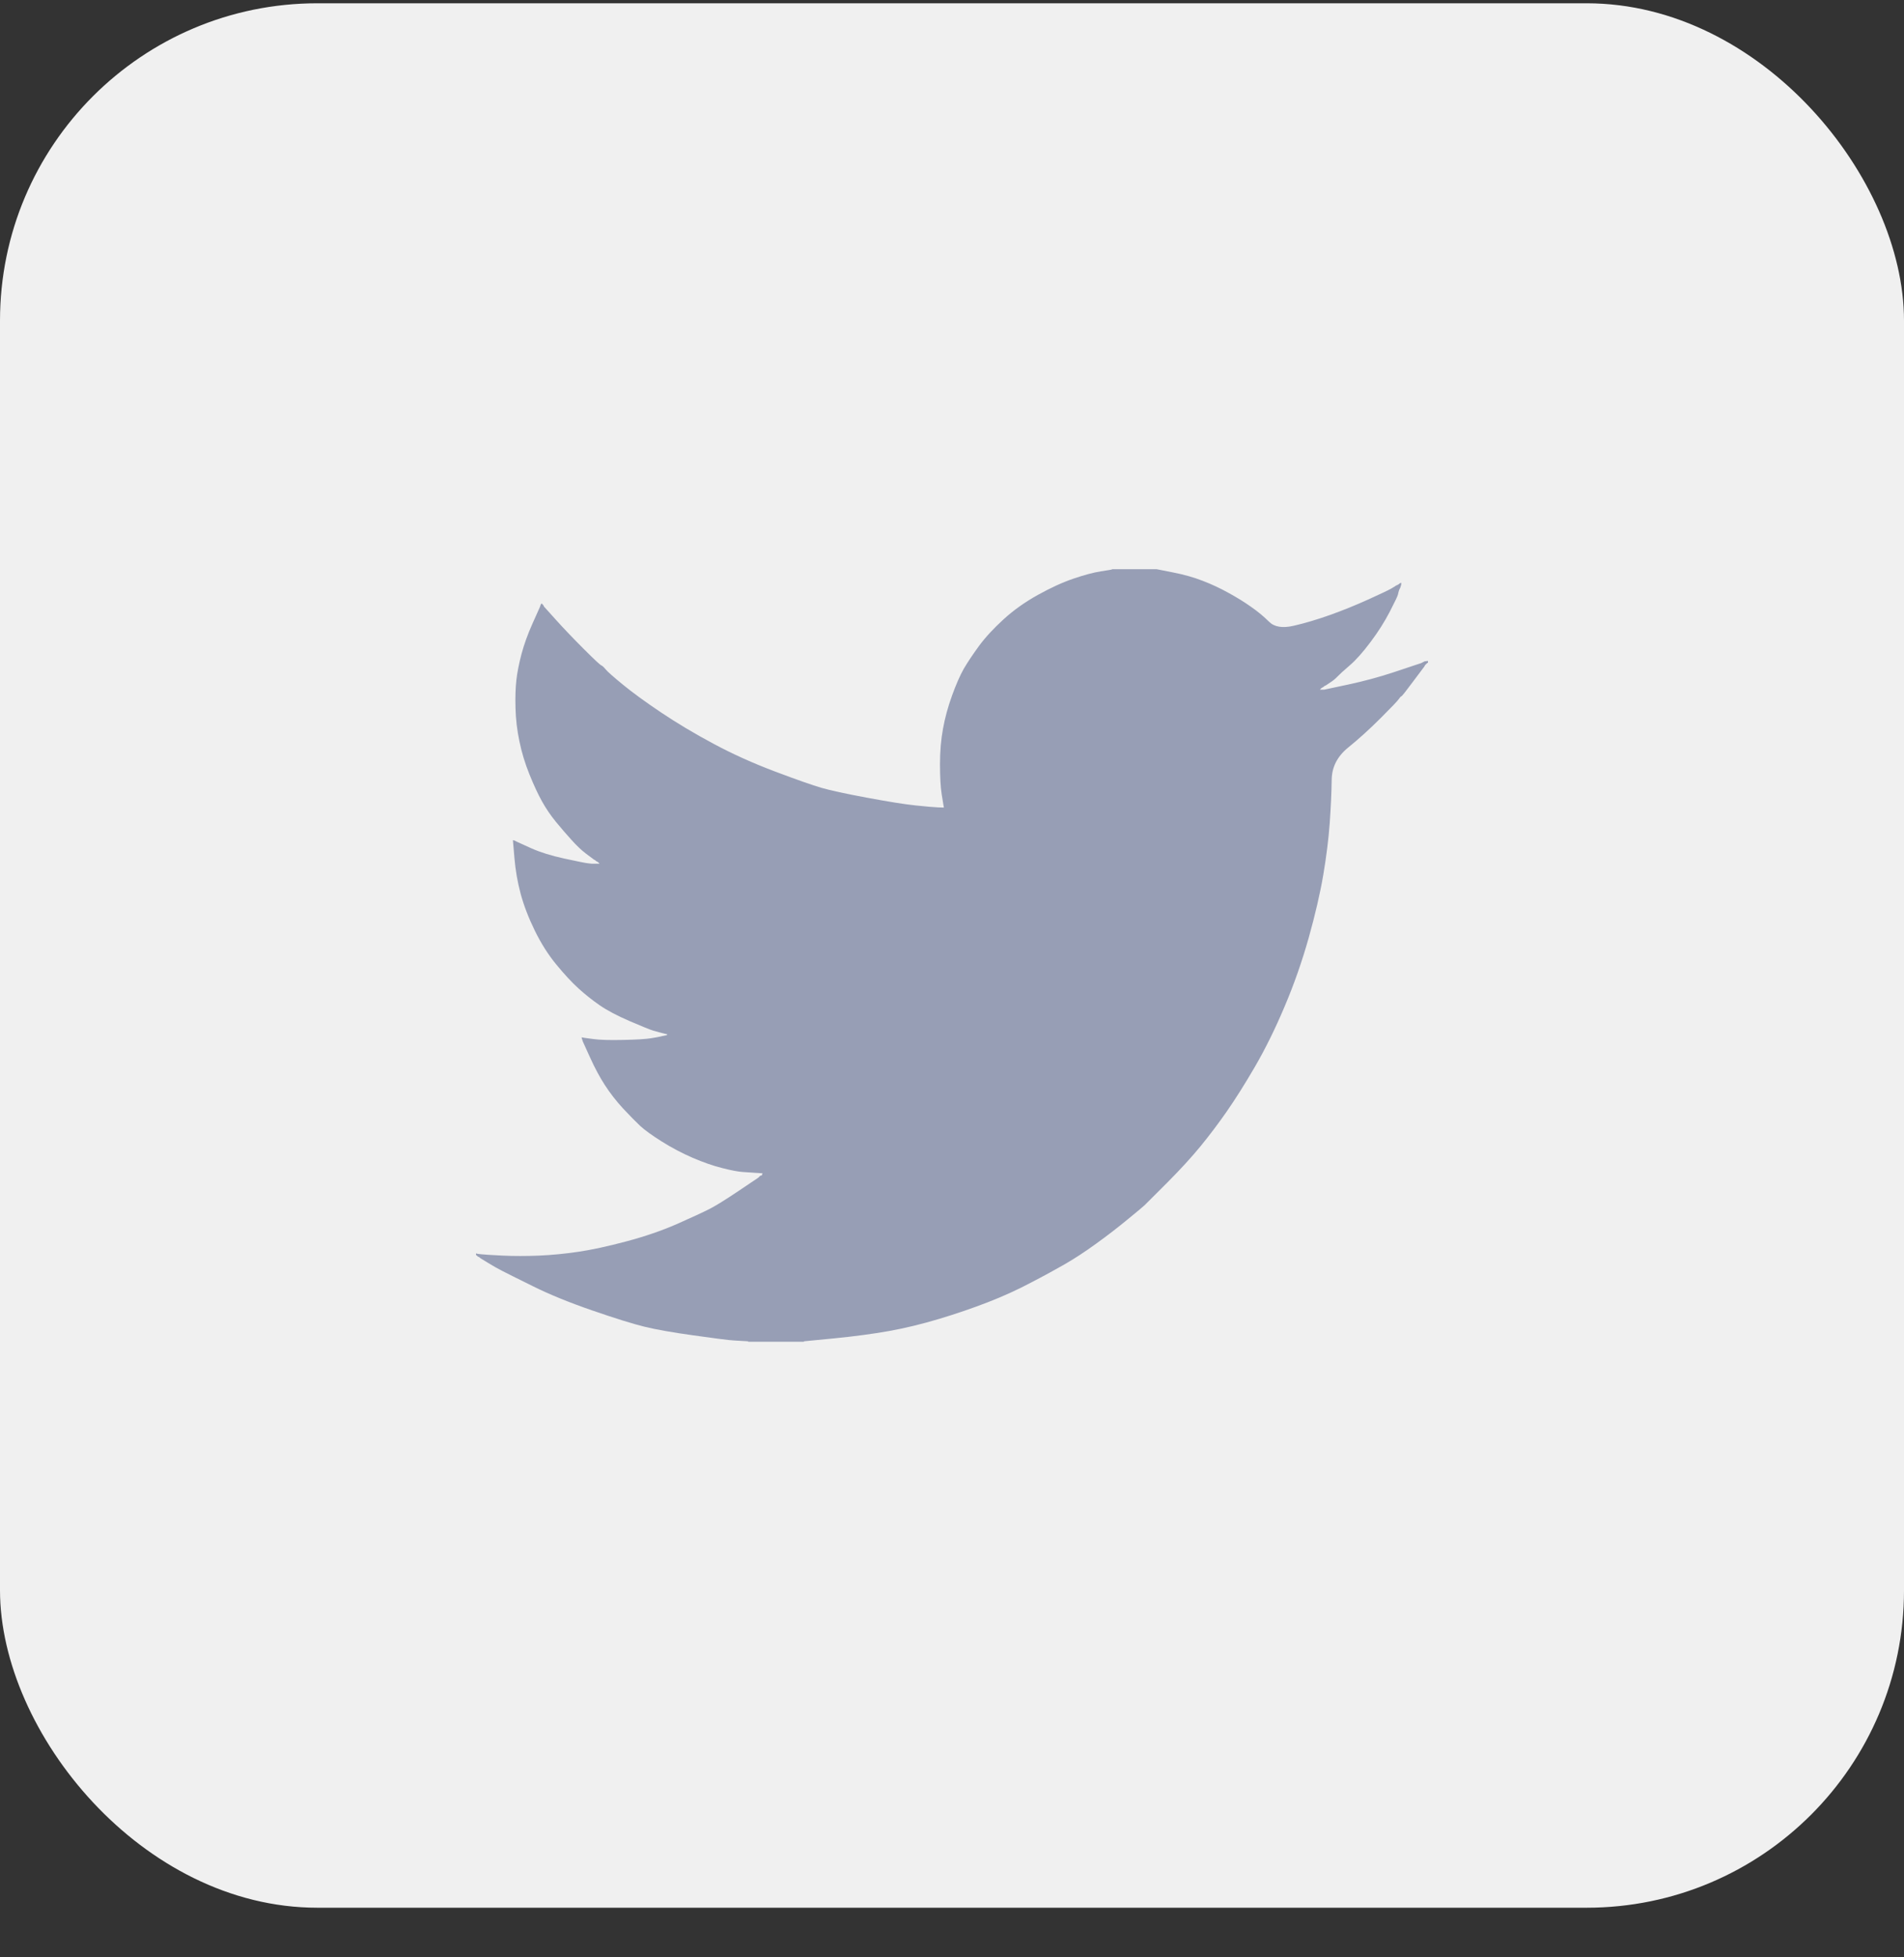
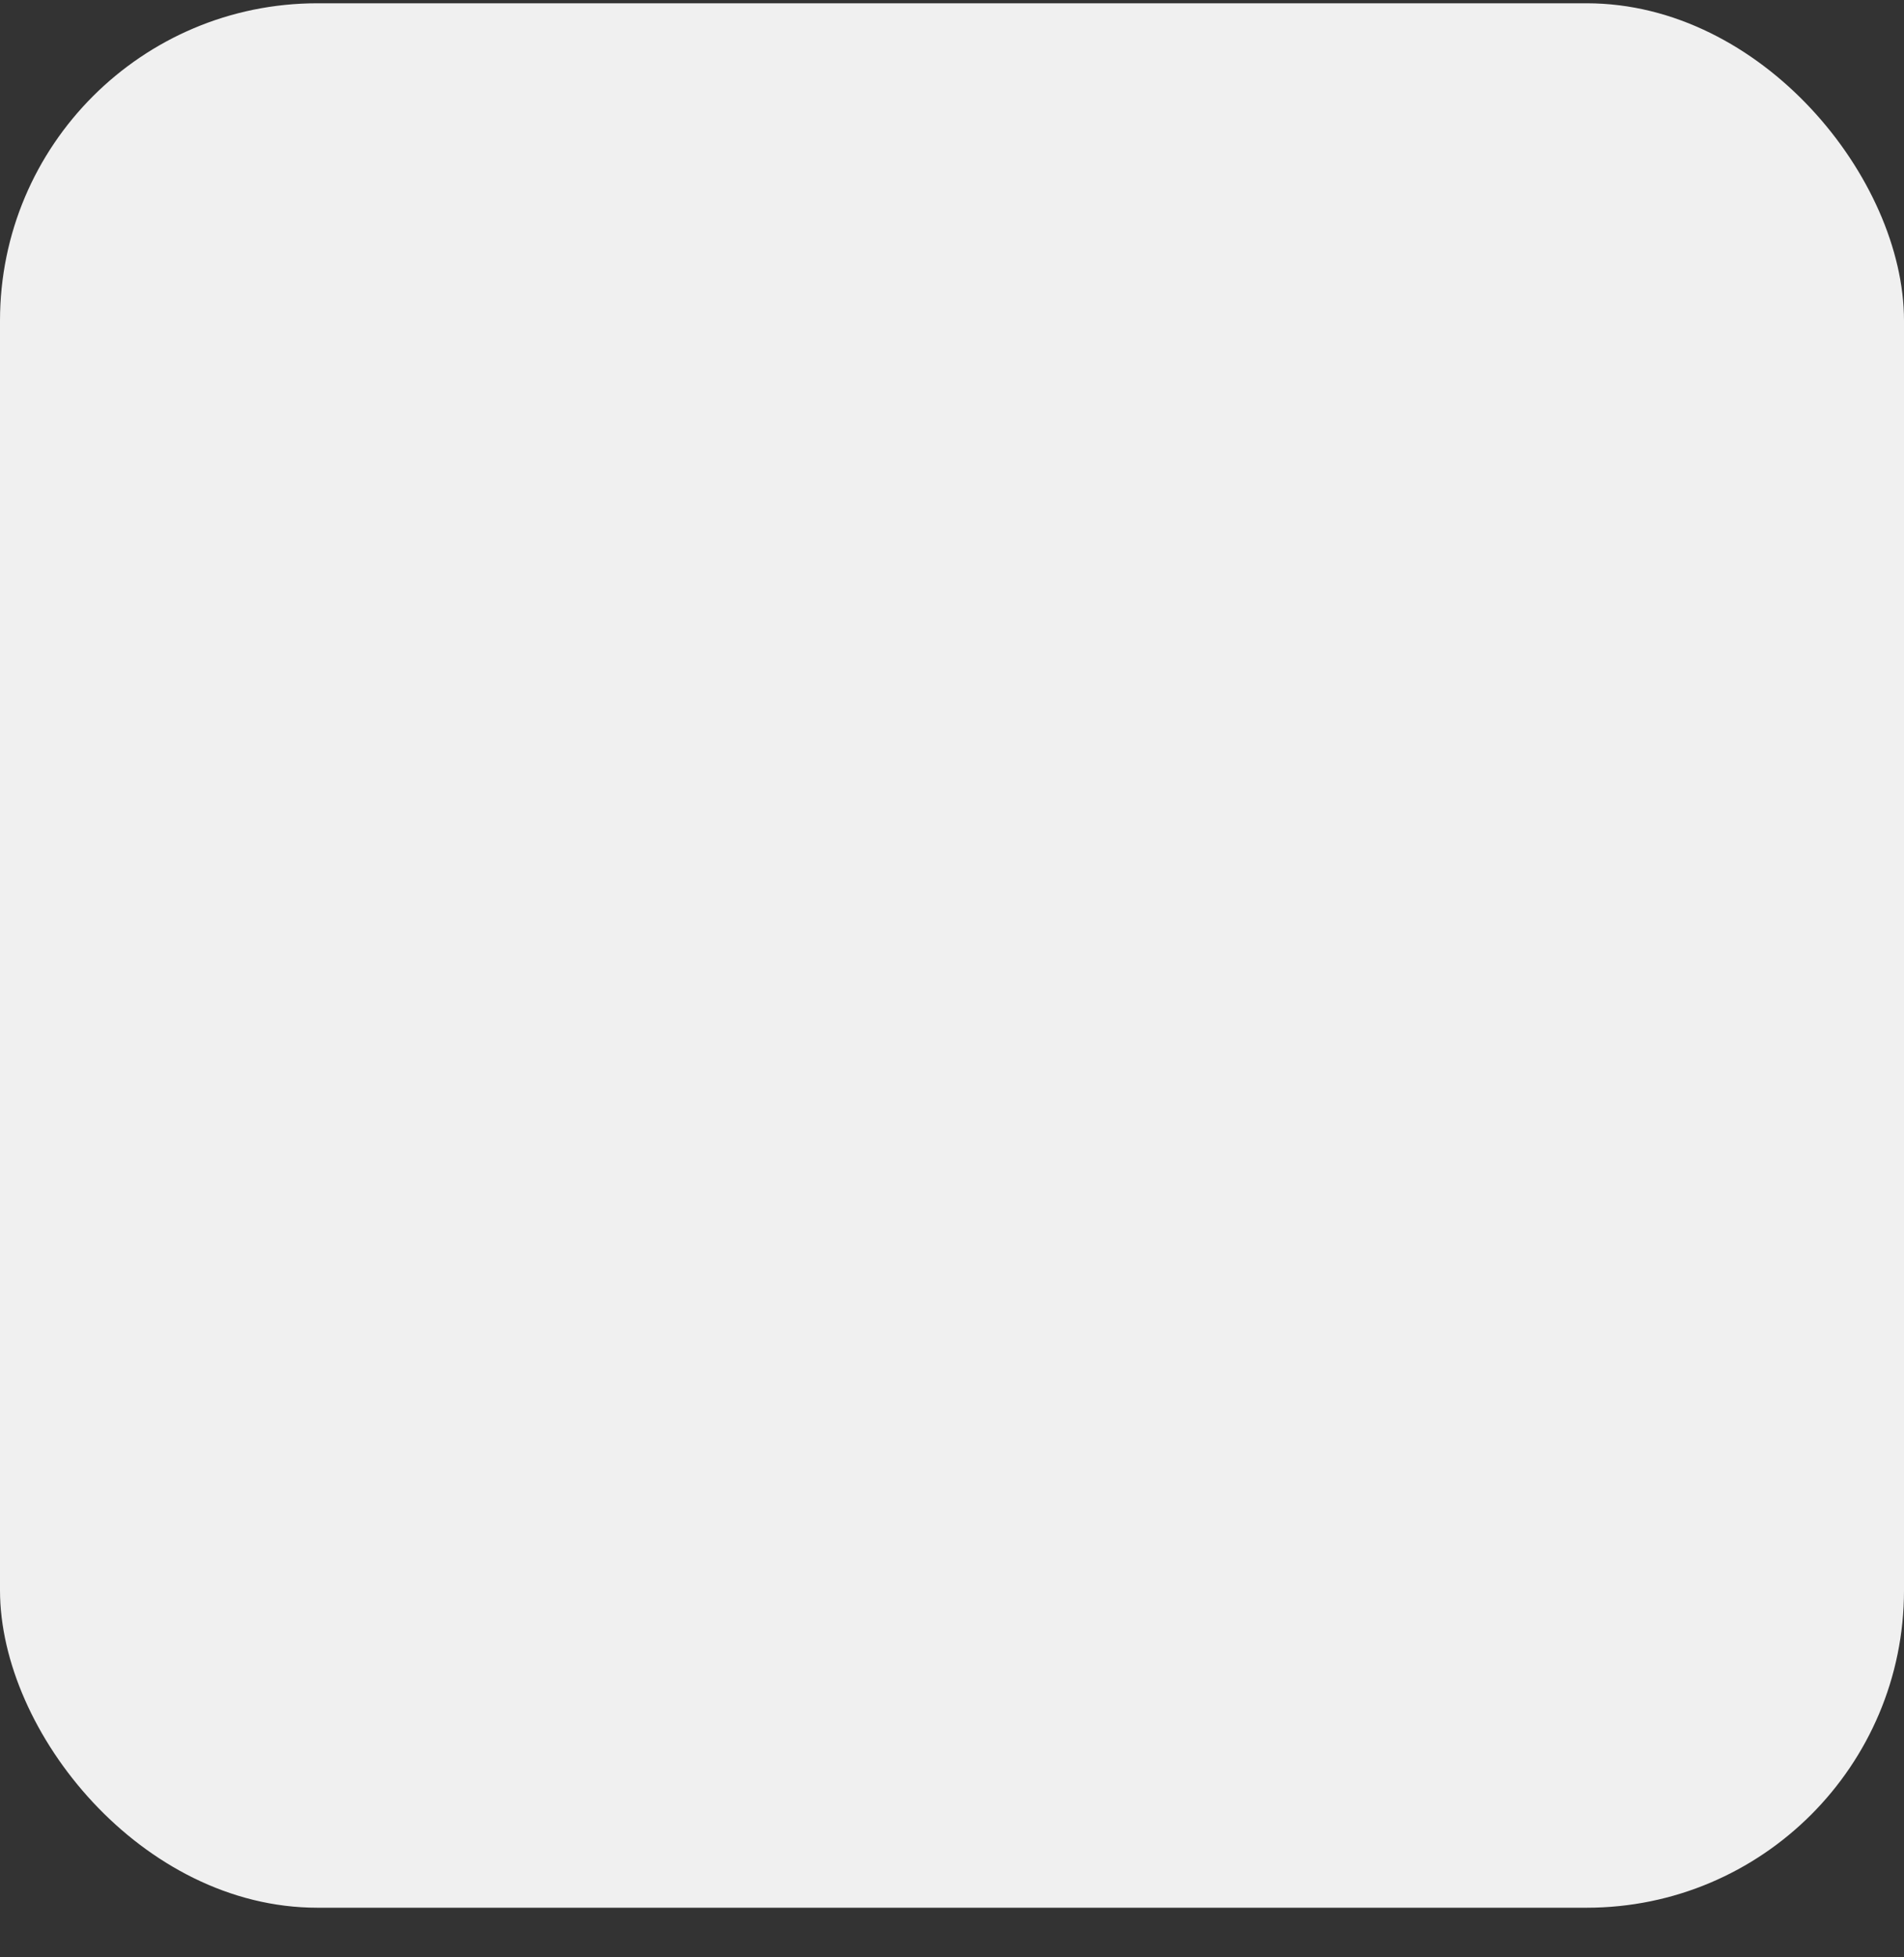
<svg xmlns="http://www.w3.org/2000/svg" width="36" height="37" viewBox="0 0 36 37" fill="none">
  <rect x="0" y="0" width="36" height="37" fill="#333333" stroke="none" />
  <rect y="0.062" width="36" height="36" rx="6" fill="#F0F0F0" />
-   <path d="M21.027 10.763V10.76H21.871L22.179 10.821C22.385 10.861 22.572 10.914 22.739 10.979C22.907 11.043 23.069 11.119 23.226 11.206C23.383 11.292 23.526 11.38 23.653 11.47C23.78 11.558 23.893 11.652 23.994 11.752C24.094 11.852 24.249 11.878 24.46 11.829C24.671 11.781 24.898 11.713 25.142 11.627C25.385 11.54 25.626 11.443 25.864 11.335C26.102 11.227 26.247 11.159 26.299 11.129C26.35 11.099 26.377 11.083 26.38 11.081L26.383 11.076L26.399 11.068L26.416 11.06L26.432 11.052L26.448 11.043L26.451 11.039L26.456 11.035L26.461 11.032L26.464 11.027L26.481 11.022L26.497 11.019L26.494 11.043L26.489 11.068L26.481 11.092L26.473 11.116L26.464 11.133L26.456 11.149L26.448 11.173C26.443 11.189 26.437 11.211 26.432 11.238C26.427 11.265 26.375 11.373 26.278 11.562C26.18 11.751 26.059 11.943 25.913 12.137C25.767 12.332 25.636 12.479 25.52 12.578C25.403 12.679 25.326 12.749 25.288 12.789C25.25 12.83 25.204 12.868 25.15 12.902L25.069 12.956L25.052 12.964L25.036 12.972L25.033 12.977L25.028 12.98L25.023 12.984L25.02 12.988L25.004 12.996L24.987 13.005L24.984 13.009L24.979 13.013L24.974 13.016L24.971 13.021L24.968 13.026L24.963 13.029L24.958 13.032L24.955 13.037H25.036L25.491 12.94C25.794 12.875 26.083 12.797 26.359 12.705L26.797 12.559L26.846 12.543L26.87 12.535L26.886 12.527L26.903 12.518L26.919 12.51L26.935 12.502L26.968 12.497L27 12.494V12.527L26.992 12.53L26.984 12.535L26.98 12.539L26.976 12.543L26.971 12.546L26.968 12.551L26.964 12.556L26.959 12.559L26.955 12.562L26.951 12.567L26.948 12.572L26.943 12.575L26.935 12.591L26.927 12.607L26.922 12.611C26.92 12.614 26.851 12.706 26.716 12.886C26.581 13.068 26.508 13.16 26.497 13.162C26.486 13.165 26.471 13.181 26.451 13.21C26.433 13.241 26.318 13.361 26.107 13.572C25.896 13.783 25.69 13.97 25.487 14.134C25.284 14.3 25.181 14.503 25.179 14.744C25.176 14.984 25.163 15.255 25.142 15.557C25.12 15.86 25.079 16.187 25.02 16.538C24.96 16.889 24.868 17.286 24.744 17.729C24.619 18.172 24.468 18.605 24.289 19.026C24.111 19.448 23.924 19.826 23.73 20.161C23.535 20.496 23.356 20.779 23.194 21.012C23.032 21.244 22.867 21.463 22.699 21.668C22.531 21.873 22.319 22.105 22.063 22.362C21.805 22.618 21.664 22.758 21.641 22.783C21.616 22.807 21.51 22.896 21.323 23.049C21.136 23.203 20.936 23.358 20.722 23.512C20.509 23.666 20.313 23.794 20.134 23.897C19.956 23.999 19.741 24.117 19.488 24.248C19.237 24.381 18.966 24.505 18.674 24.618C18.381 24.731 18.073 24.837 17.748 24.934C17.424 25.031 17.11 25.107 16.807 25.161C16.504 25.215 16.16 25.261 15.776 25.299L15.2 25.355V25.363H14.145V25.355L14.007 25.347C13.915 25.342 13.839 25.337 13.78 25.331C13.72 25.326 13.496 25.296 13.106 25.242C12.717 25.188 12.411 25.134 12.189 25.08C11.967 25.026 11.637 24.923 11.199 24.772C10.761 24.621 10.386 24.468 10.075 24.313C9.764 24.16 9.569 24.062 9.49 24.021C9.412 23.982 9.325 23.932 9.227 23.872L9.081 23.783L9.078 23.778L9.073 23.775L9.068 23.772L9.065 23.767L9.049 23.759L9.032 23.751L9.029 23.746L9.024 23.743L9.019 23.739L9.016 23.735L9.013 23.73L9.008 23.727H9V23.694L9.016 23.697L9.032 23.702L9.105 23.71C9.154 23.716 9.287 23.724 9.503 23.735C9.72 23.745 9.95 23.745 10.193 23.735C10.436 23.724 10.685 23.7 10.94 23.662C11.194 23.624 11.494 23.559 11.84 23.467C12.187 23.375 12.505 23.266 12.795 23.14C13.084 23.012 13.289 22.917 13.412 22.855C13.533 22.793 13.718 22.678 13.967 22.511L14.34 22.26L14.343 22.255L14.348 22.252L14.353 22.248L14.356 22.243L14.359 22.239L14.364 22.235L14.369 22.232L14.372 22.227L14.389 22.222L14.405 22.219L14.408 22.203L14.413 22.187L14.418 22.183L14.421 22.179L14.291 22.171C14.205 22.165 14.121 22.16 14.04 22.154C13.959 22.149 13.831 22.125 13.658 22.081C13.485 22.038 13.299 21.973 13.098 21.887C12.898 21.8 12.703 21.698 12.514 21.579C12.325 21.46 12.188 21.361 12.103 21.282C12.02 21.204 11.912 21.094 11.779 20.952C11.647 20.808 11.532 20.66 11.435 20.509C11.337 20.358 11.244 20.183 11.155 19.986L11.021 19.691L11.013 19.666L11.005 19.642L11 19.626L10.996 19.61L11.021 19.613L11.045 19.618L11.224 19.642C11.343 19.658 11.529 19.664 11.784 19.658C12.038 19.653 12.214 19.642 12.311 19.626C12.409 19.61 12.468 19.599 12.49 19.593L12.522 19.585L12.563 19.577L12.603 19.569L12.607 19.564L12.611 19.561L12.616 19.558L12.62 19.553L12.587 19.545L12.555 19.537L12.522 19.529L12.49 19.52L12.457 19.512C12.435 19.507 12.398 19.496 12.344 19.48C12.29 19.464 12.143 19.404 11.905 19.302C11.667 19.199 11.478 19.099 11.337 19.002C11.196 18.904 11.062 18.797 10.935 18.682C10.808 18.566 10.669 18.416 10.518 18.232C10.366 18.048 10.231 17.835 10.112 17.592C9.993 17.349 9.904 17.116 9.844 16.895C9.785 16.674 9.746 16.449 9.727 16.222L9.698 15.882L9.714 15.885L9.73 15.89L9.747 15.898L9.763 15.906L9.779 15.914L9.795 15.922L10.047 16.036C10.215 16.111 10.423 16.176 10.672 16.23C10.921 16.284 11.069 16.314 11.118 16.319L11.191 16.327H11.337L11.334 16.323L11.329 16.319L11.324 16.316L11.321 16.311L11.318 16.306L11.313 16.303L11.308 16.3L11.305 16.295L11.289 16.287L11.272 16.279L11.269 16.274L11.264 16.271L11.259 16.267L11.256 16.262L11.24 16.254L11.224 16.246L11.22 16.241C11.217 16.239 11.171 16.205 11.081 16.138C10.992 16.07 10.899 15.982 10.802 15.873C10.704 15.765 10.607 15.652 10.509 15.533C10.412 15.414 10.325 15.287 10.25 15.152C10.174 15.017 10.094 14.845 10.01 14.637C9.926 14.429 9.863 14.22 9.82 14.01C9.776 13.799 9.752 13.591 9.747 13.386C9.741 13.18 9.747 13.005 9.763 12.859C9.779 12.713 9.812 12.548 9.86 12.364C9.909 12.181 9.979 11.986 10.071 11.781L10.209 11.473L10.217 11.449L10.225 11.424L10.23 11.421L10.233 11.416L10.237 11.411L10.242 11.408L10.246 11.411L10.25 11.416L10.253 11.421L10.258 11.424L10.263 11.428L10.266 11.432L10.269 11.437L10.274 11.441L10.282 11.457L10.29 11.473L10.295 11.476L10.299 11.481L10.518 11.724C10.664 11.886 10.837 12.067 11.037 12.267C11.237 12.467 11.348 12.571 11.37 12.578C11.391 12.587 11.418 12.612 11.451 12.653C11.483 12.693 11.591 12.789 11.775 12.94C11.959 13.091 12.2 13.267 12.498 13.467C12.795 13.666 13.125 13.864 13.488 14.058C13.85 14.253 14.24 14.428 14.656 14.585C15.073 14.742 15.365 14.844 15.533 14.893C15.701 14.941 15.987 15.004 16.393 15.079C16.799 15.155 17.105 15.204 17.31 15.225C17.516 15.247 17.657 15.259 17.732 15.262L17.846 15.266L17.843 15.241L17.838 15.217L17.805 15.014C17.784 14.879 17.773 14.69 17.773 14.447C17.773 14.204 17.792 13.98 17.83 13.774C17.867 13.569 17.924 13.361 18 13.15C18.076 12.94 18.15 12.771 18.222 12.643C18.296 12.517 18.392 12.373 18.511 12.21C18.63 12.048 18.785 11.881 18.974 11.708C19.163 11.535 19.38 11.381 19.623 11.246C19.866 11.111 20.091 11.008 20.297 10.938C20.502 10.868 20.675 10.822 20.816 10.8C20.957 10.779 21.027 10.766 21.027 10.763V10.763Z" fill="#979EB5" />
</svg>